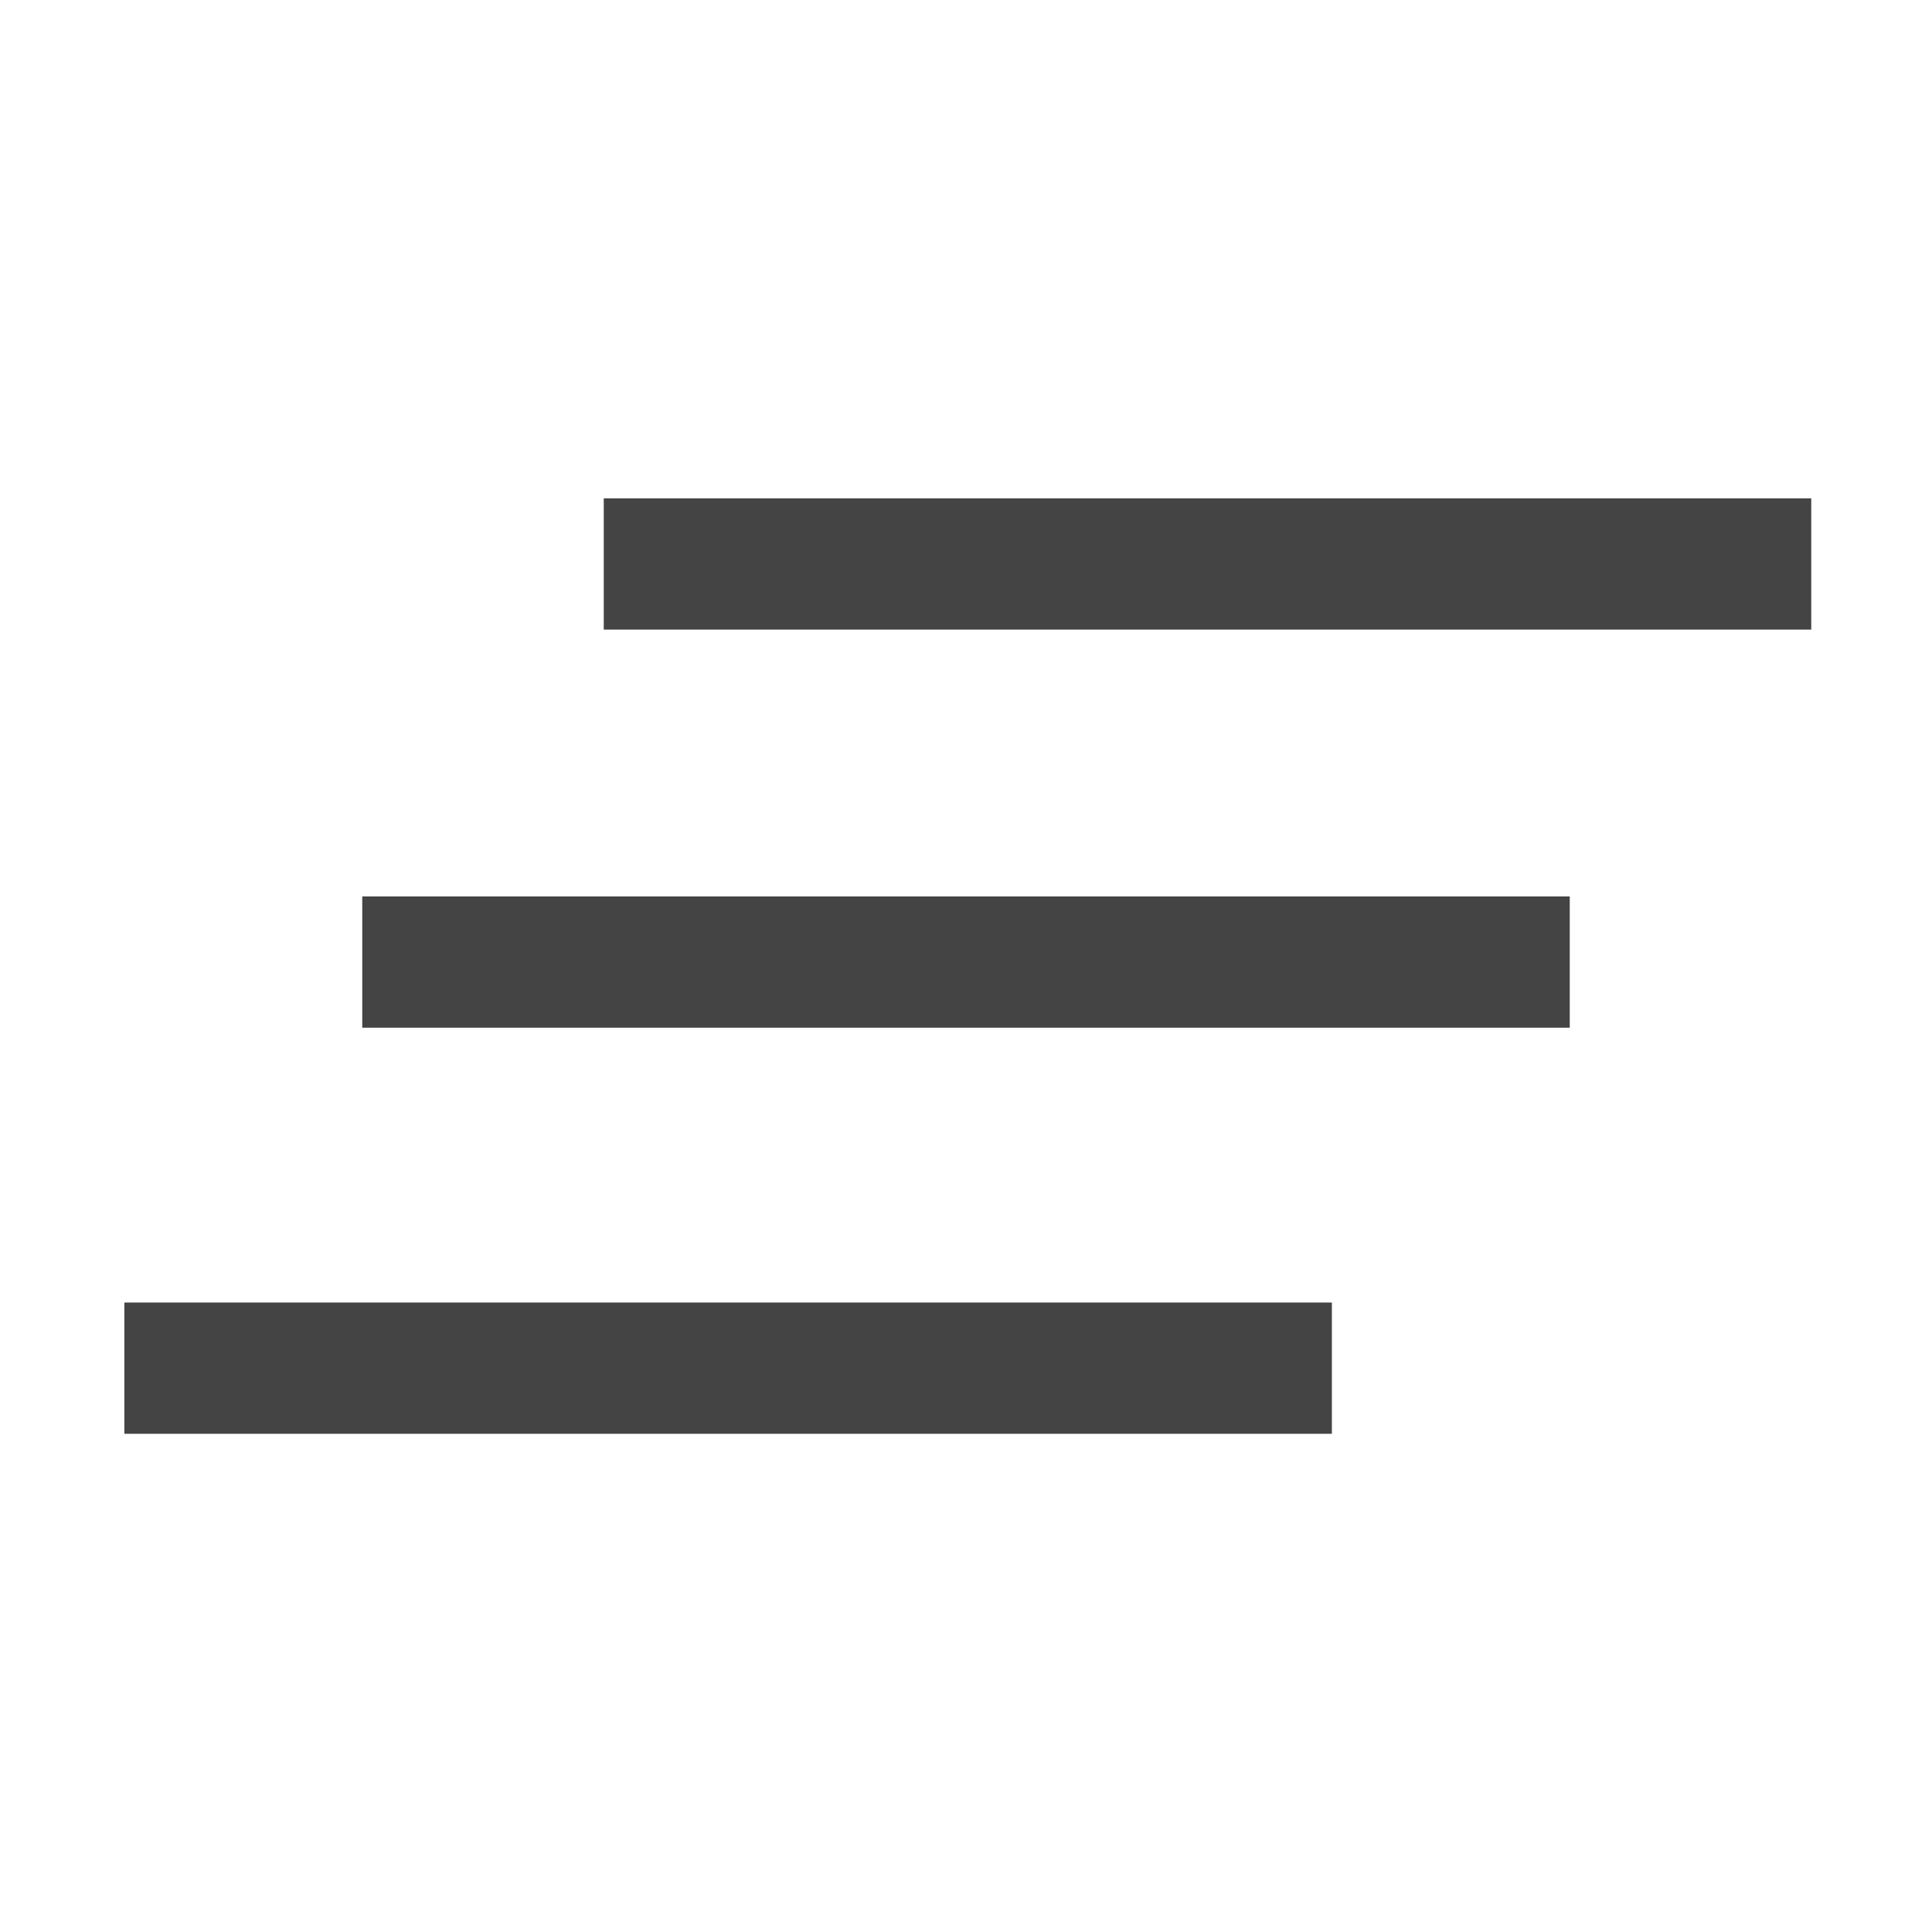
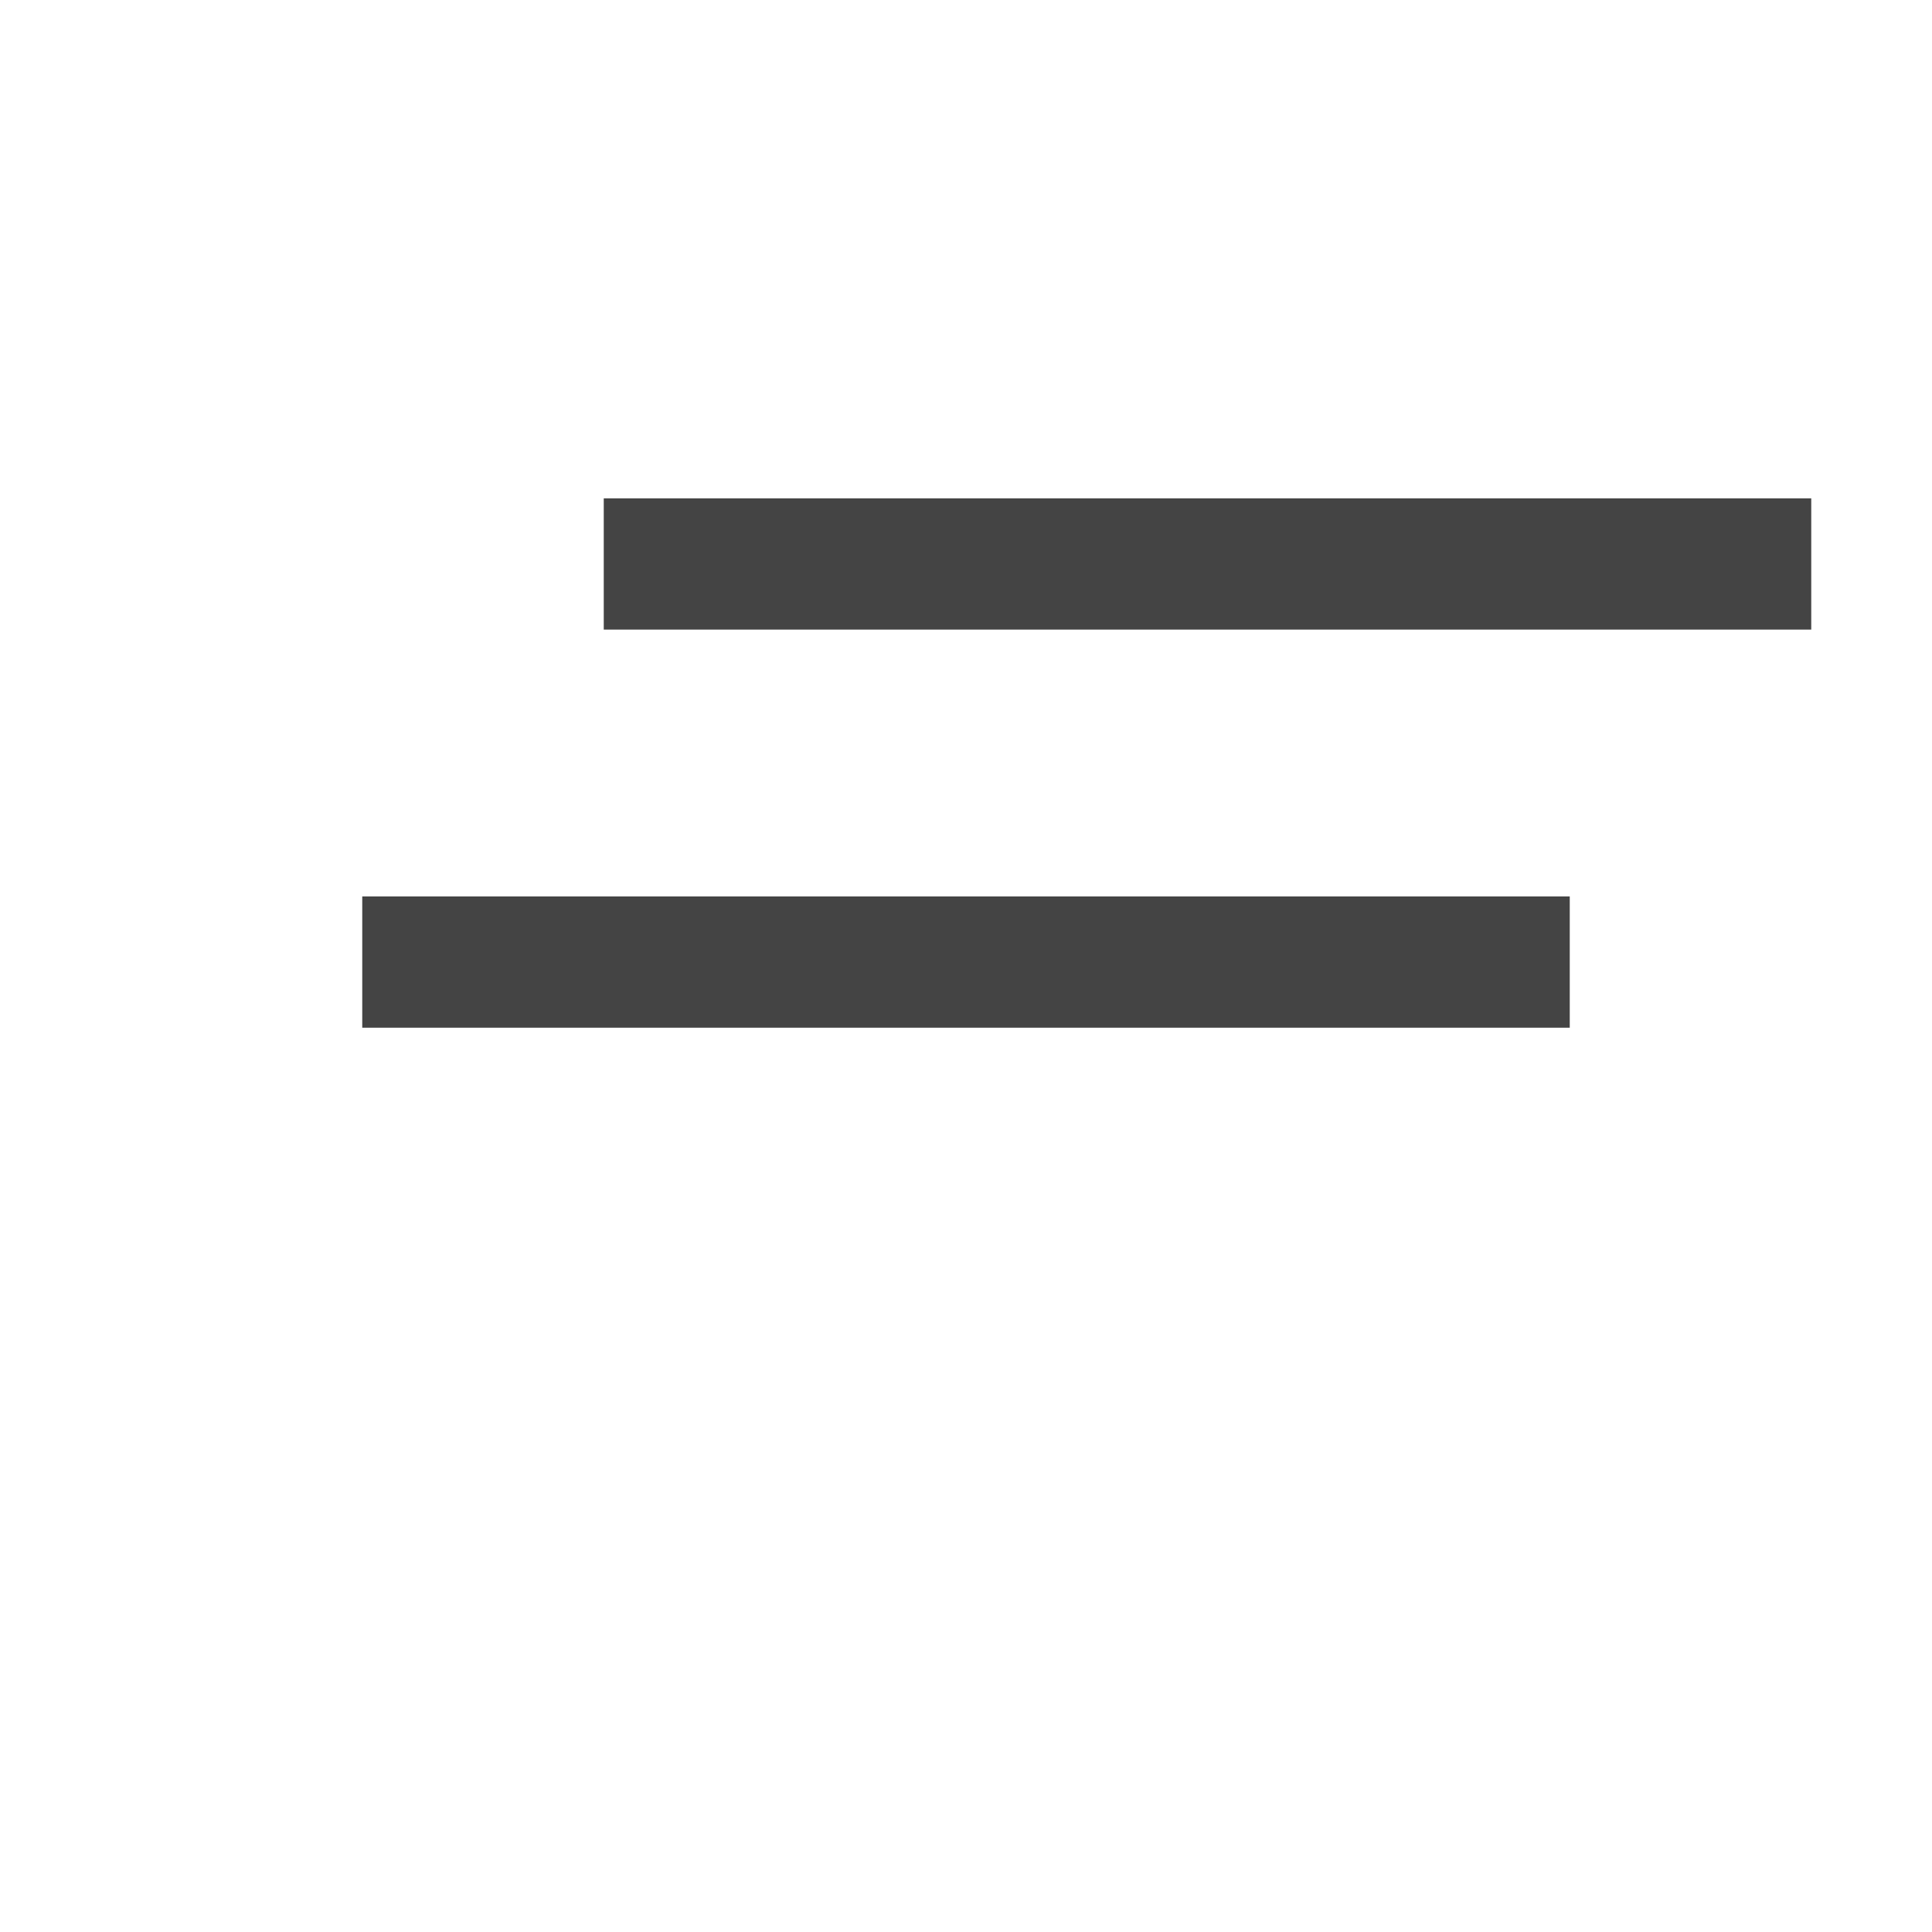
<svg xmlns="http://www.w3.org/2000/svg" style="clip-rule:evenodd;fill-rule:evenodd;stroke-linejoin:round;stroke-miterlimit:2" viewBox="0 0 16 16">
  <g transform="translate(0 .127)">
    <rect x="5" y="4" width="10" height="1.087" fill="#444444" />
  </g>
  <g transform="translate(-2 3.424)">
    <rect x="5" y="4" width="10" height="1.087" fill="#444444" />
  </g>
  <g transform="translate(-3.97 6.787)">
-     <rect x="5" y="4" width="10" height="1.087" fill="#444444" />
-   </g>
+     </g>
</svg>